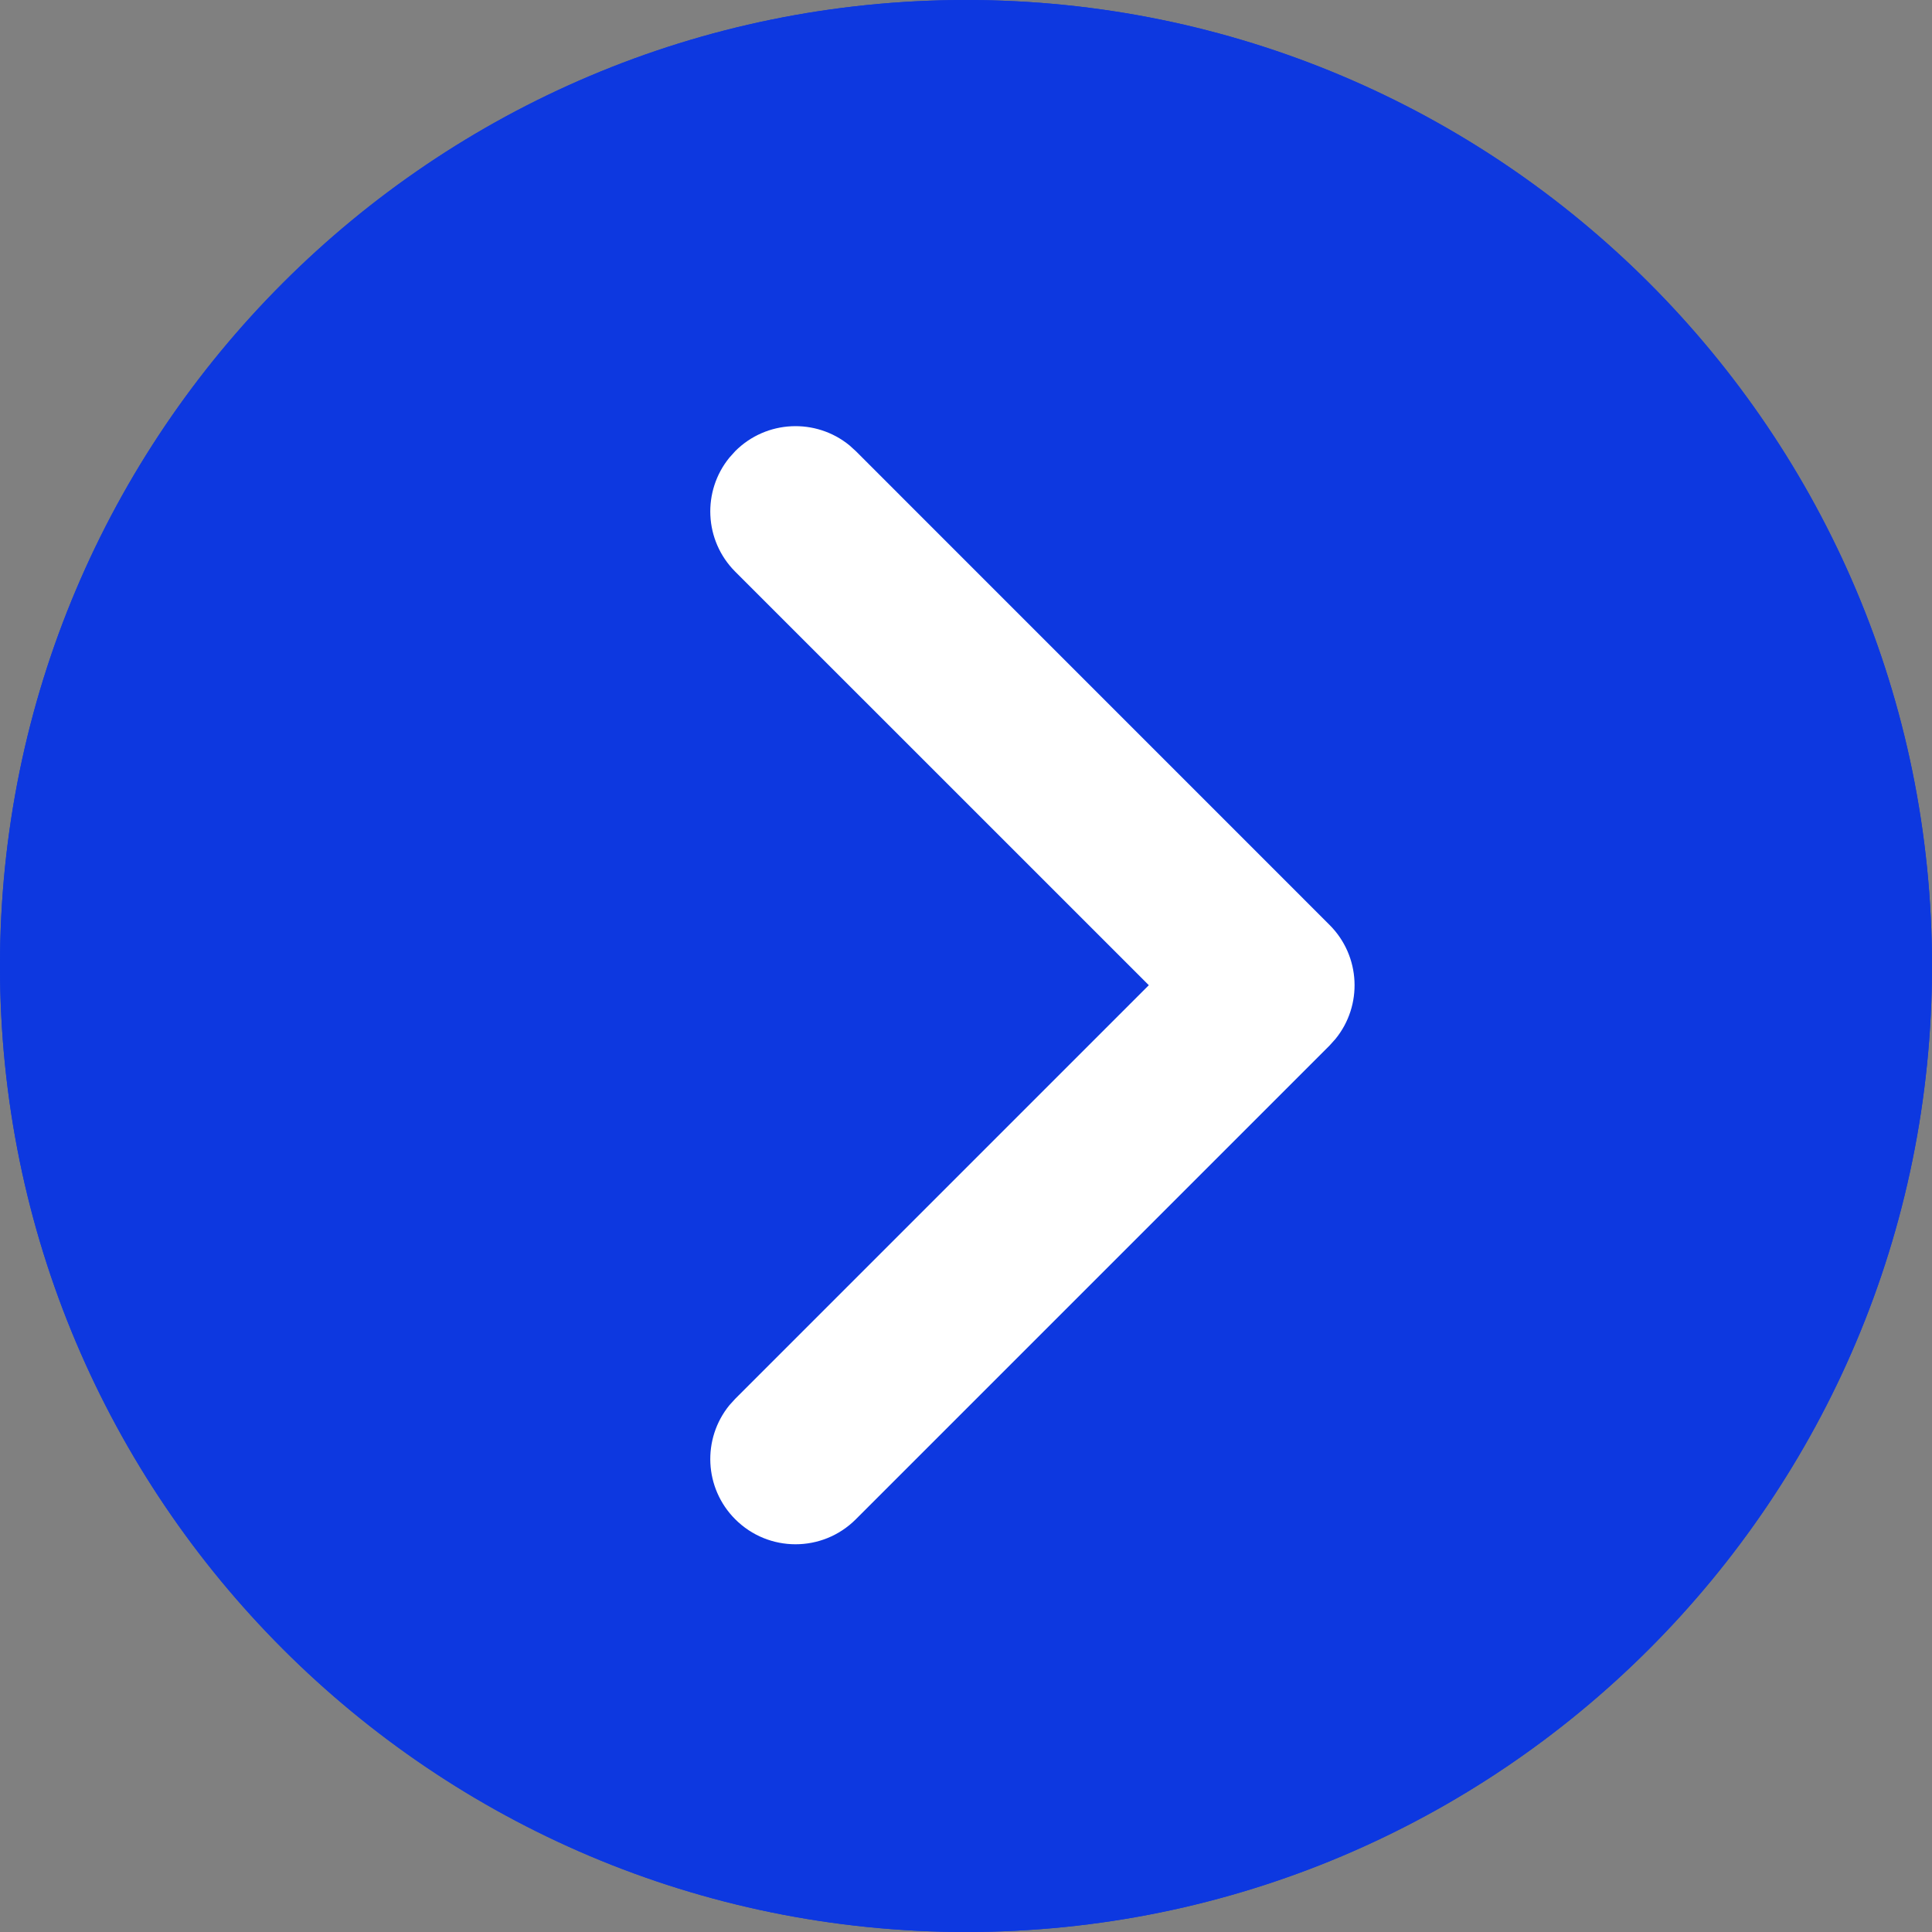
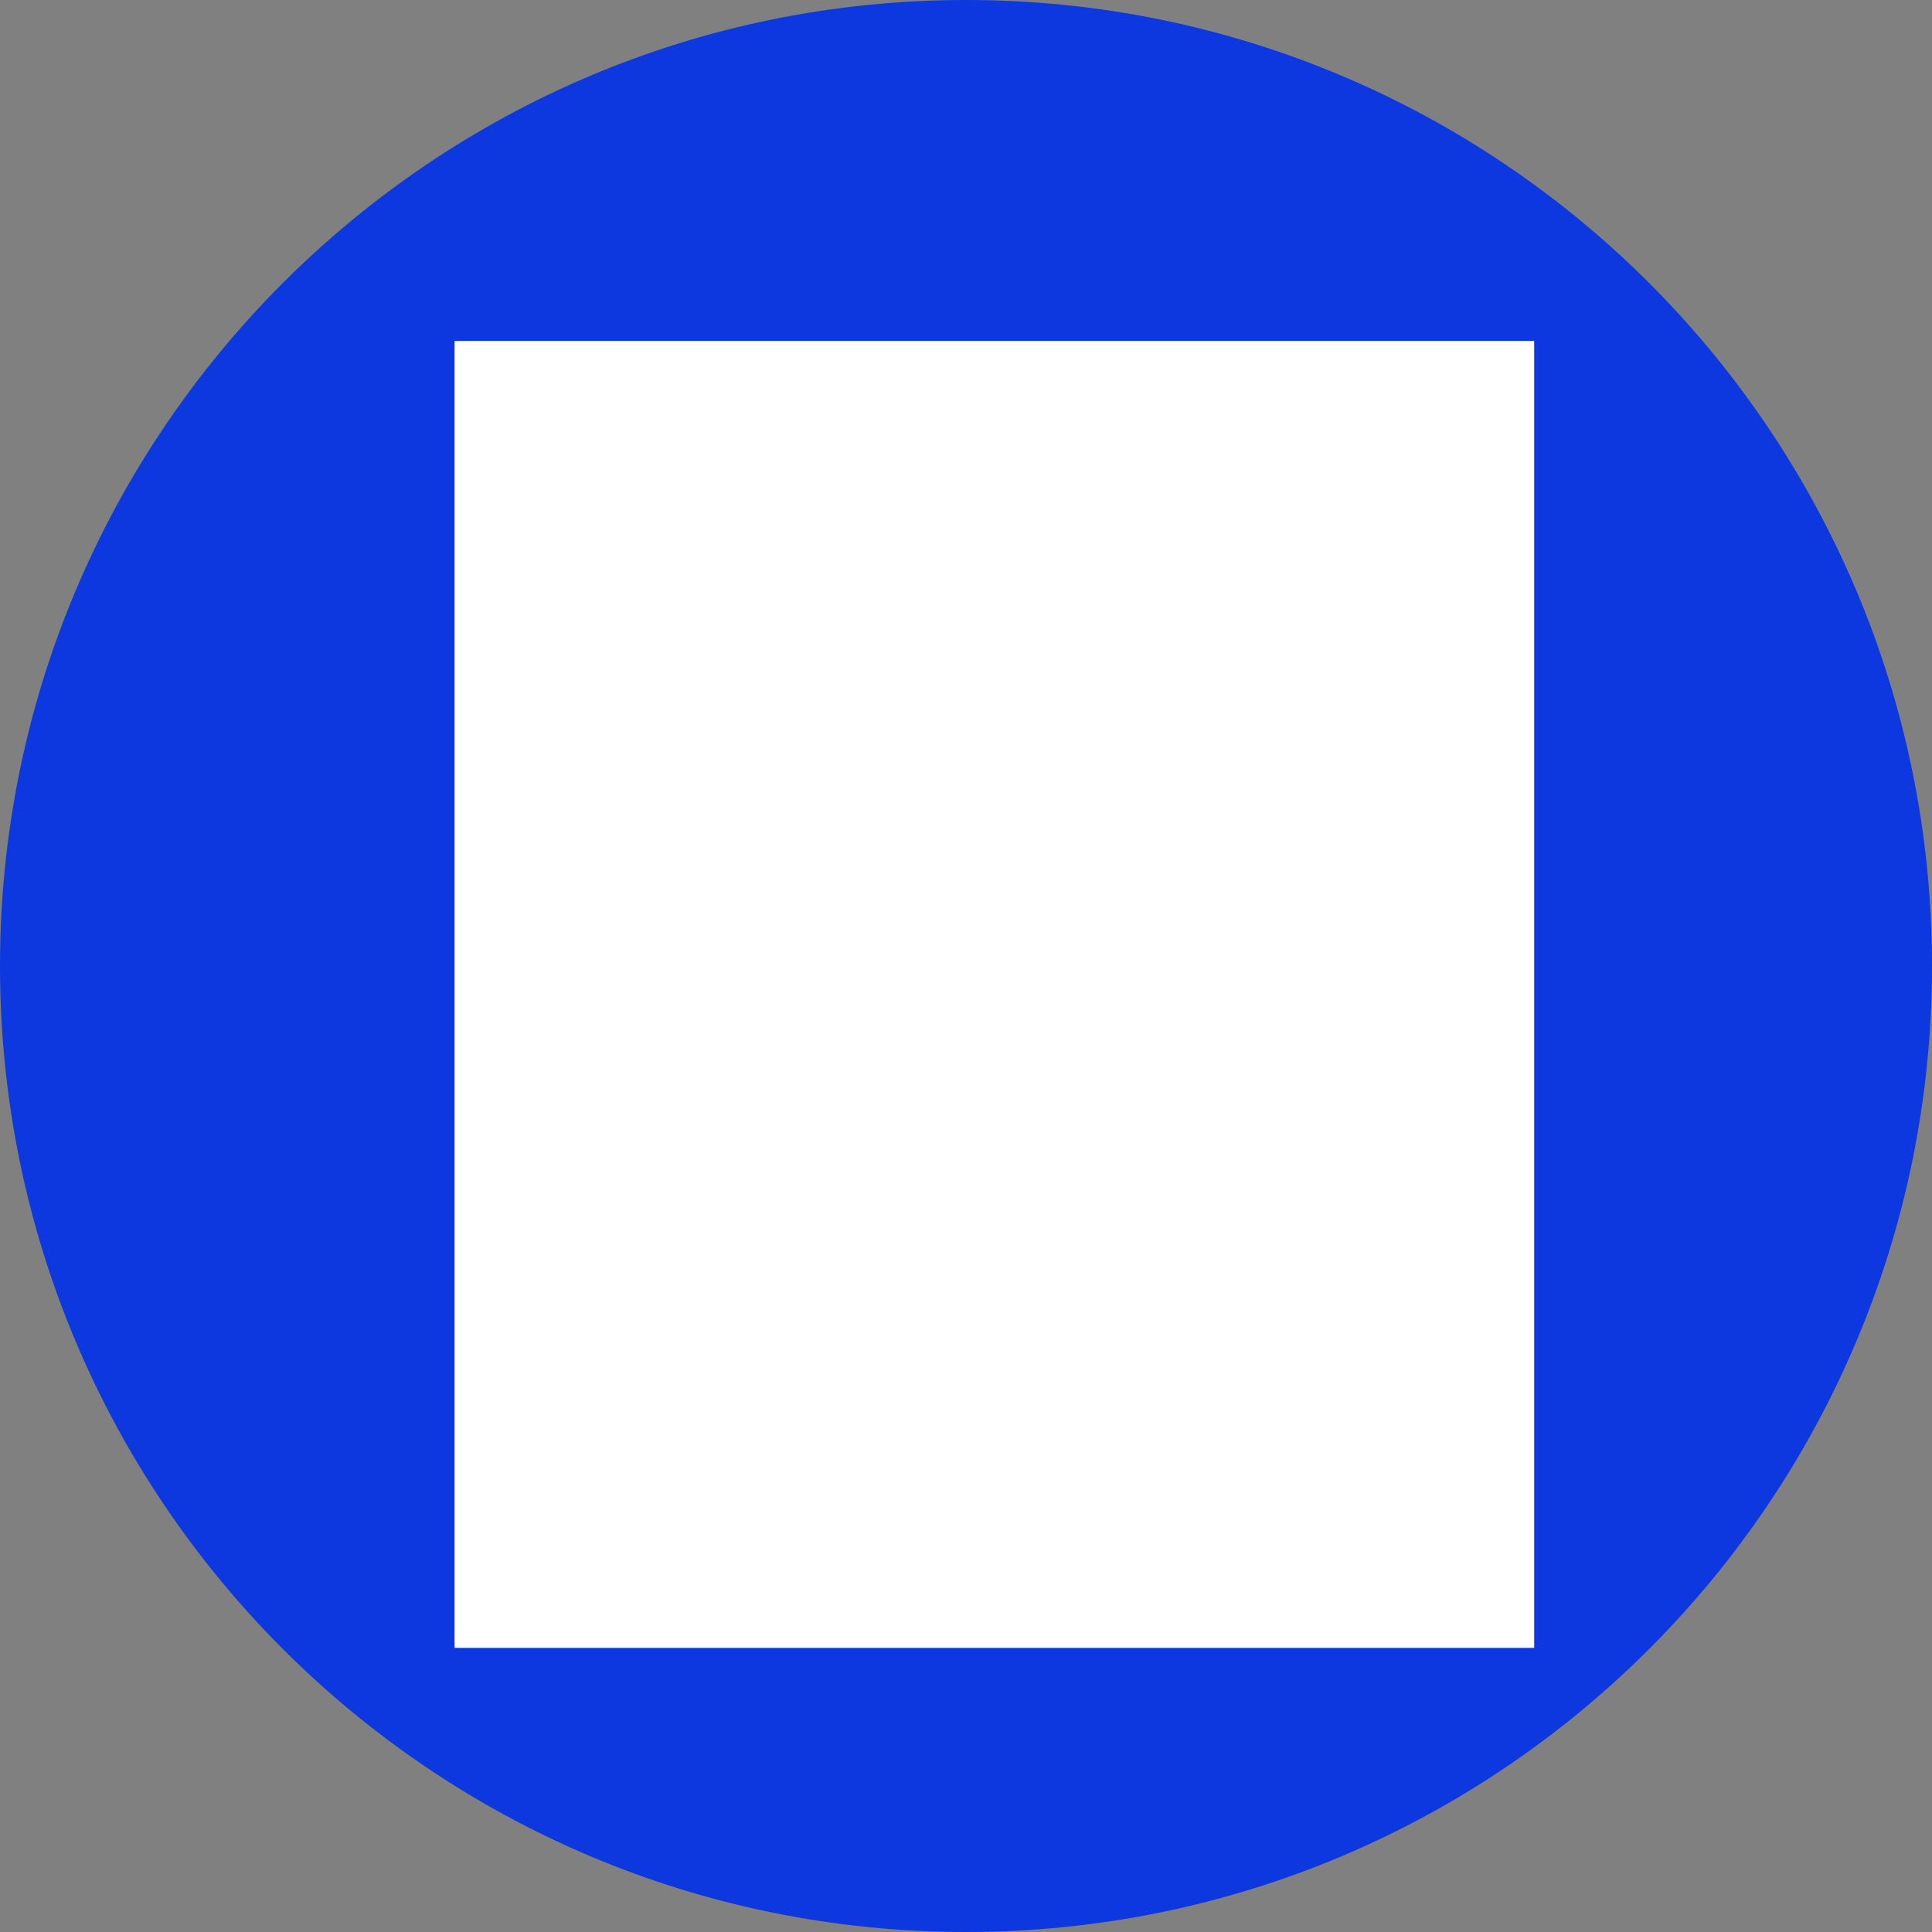
<svg xmlns="http://www.w3.org/2000/svg" width="32px" height="32px" viewBox="0 0 32 32" version="1.1">
  <rect x="0" y="0" width="32" height="32" fill="#808080" stroke="none" />
  <title>Dot right white active</title>
  <g id="Page-1" stroke="none" stroke-width="1" fill="none" fill-rule="evenodd">
    <g id="Cover" transform="translate(-301, -386)">
      <g id="Dot-right-white-active" transform="translate(301, 386)">
        <g id="Dot-right">
          <rect id="Rectangle" fill="#FFFFFF" x="7.529" y="5.647" width="17.882" height="21.647" />
-           <path d="M16,0 C24.837,0 32,7.163 32,16 C32,24.837 24.837,32 16,32 C7.163,32 0,24.837 0,16 C0,7.163 7.163,0 16,0 Z M14.068,7.375 C13.513,6.923 12.695,6.955 12.178,7.472 L12.178,7.472 L12.081,7.58 C11.629,8.134 11.661,8.952 12.178,9.469 L12.178,9.469 L19.028,16.318 L12.178,23.168 L12.081,23.275 C11.629,23.83 11.661,24.647 12.178,25.164 C12.73,25.716 13.623,25.716 14.175,25.164 L14.175,25.164 L22.022,17.317 L22.119,17.209 C22.572,16.655 22.539,15.837 22.022,15.32 L22.022,15.32 L14.175,7.472 Z" id="Combined-Shape" fill="#0D38E0" />
+           <path d="M16,0 C24.837,0 32,7.163 32,16 C32,24.837 24.837,32 16,32 C7.163,32 0,24.837 0,16 C0,7.163 7.163,0 16,0 Z M14.068,7.375 C13.513,6.923 12.695,6.955 12.178,7.472 L12.178,7.472 L12.081,7.58 C11.629,8.134 11.661,8.952 12.178,9.469 L12.178,9.469 L19.028,16.318 L12.178,23.168 L12.081,23.275 C11.629,23.83 11.661,24.647 12.178,25.164 C12.73,25.716 13.623,25.716 14.175,25.164 L14.175,25.164 L22.022,17.317 L22.119,17.209 C22.572,16.655 22.539,15.837 22.022,15.32 L22.022,15.32 Z" id="Combined-Shape" fill="#0D38E0" />
        </g>
        <g id="Dot-right">
          <rect id="Rectangle" fill="#FFFFFF" x="7.529" y="5.647" width="17.882" height="21.647" />
-           <path d="M16,0 C24.837,0 32,7.163 32,16 C32,24.837 24.837,32 16,32 C7.163,32 0,24.837 0,16 C0,7.163 7.163,0 16,0 Z M14.068,7.375 C13.513,6.923 12.695,6.955 12.178,7.472 L12.178,7.472 L12.081,7.58 C11.629,8.134 11.661,8.952 12.178,9.469 L12.178,9.469 L19.028,16.318 L12.178,23.168 L12.081,23.275 C11.629,23.83 11.661,24.647 12.178,25.164 C12.73,25.716 13.623,25.716 14.175,25.164 L14.175,25.164 L22.022,17.317 L22.119,17.209 C22.572,16.655 22.539,15.837 22.022,15.32 L22.022,15.32 L14.175,7.472 Z" id="Combined-Shape" fill="#0D38E0" />
        </g>
      </g>
    </g>
  </g>
</svg>